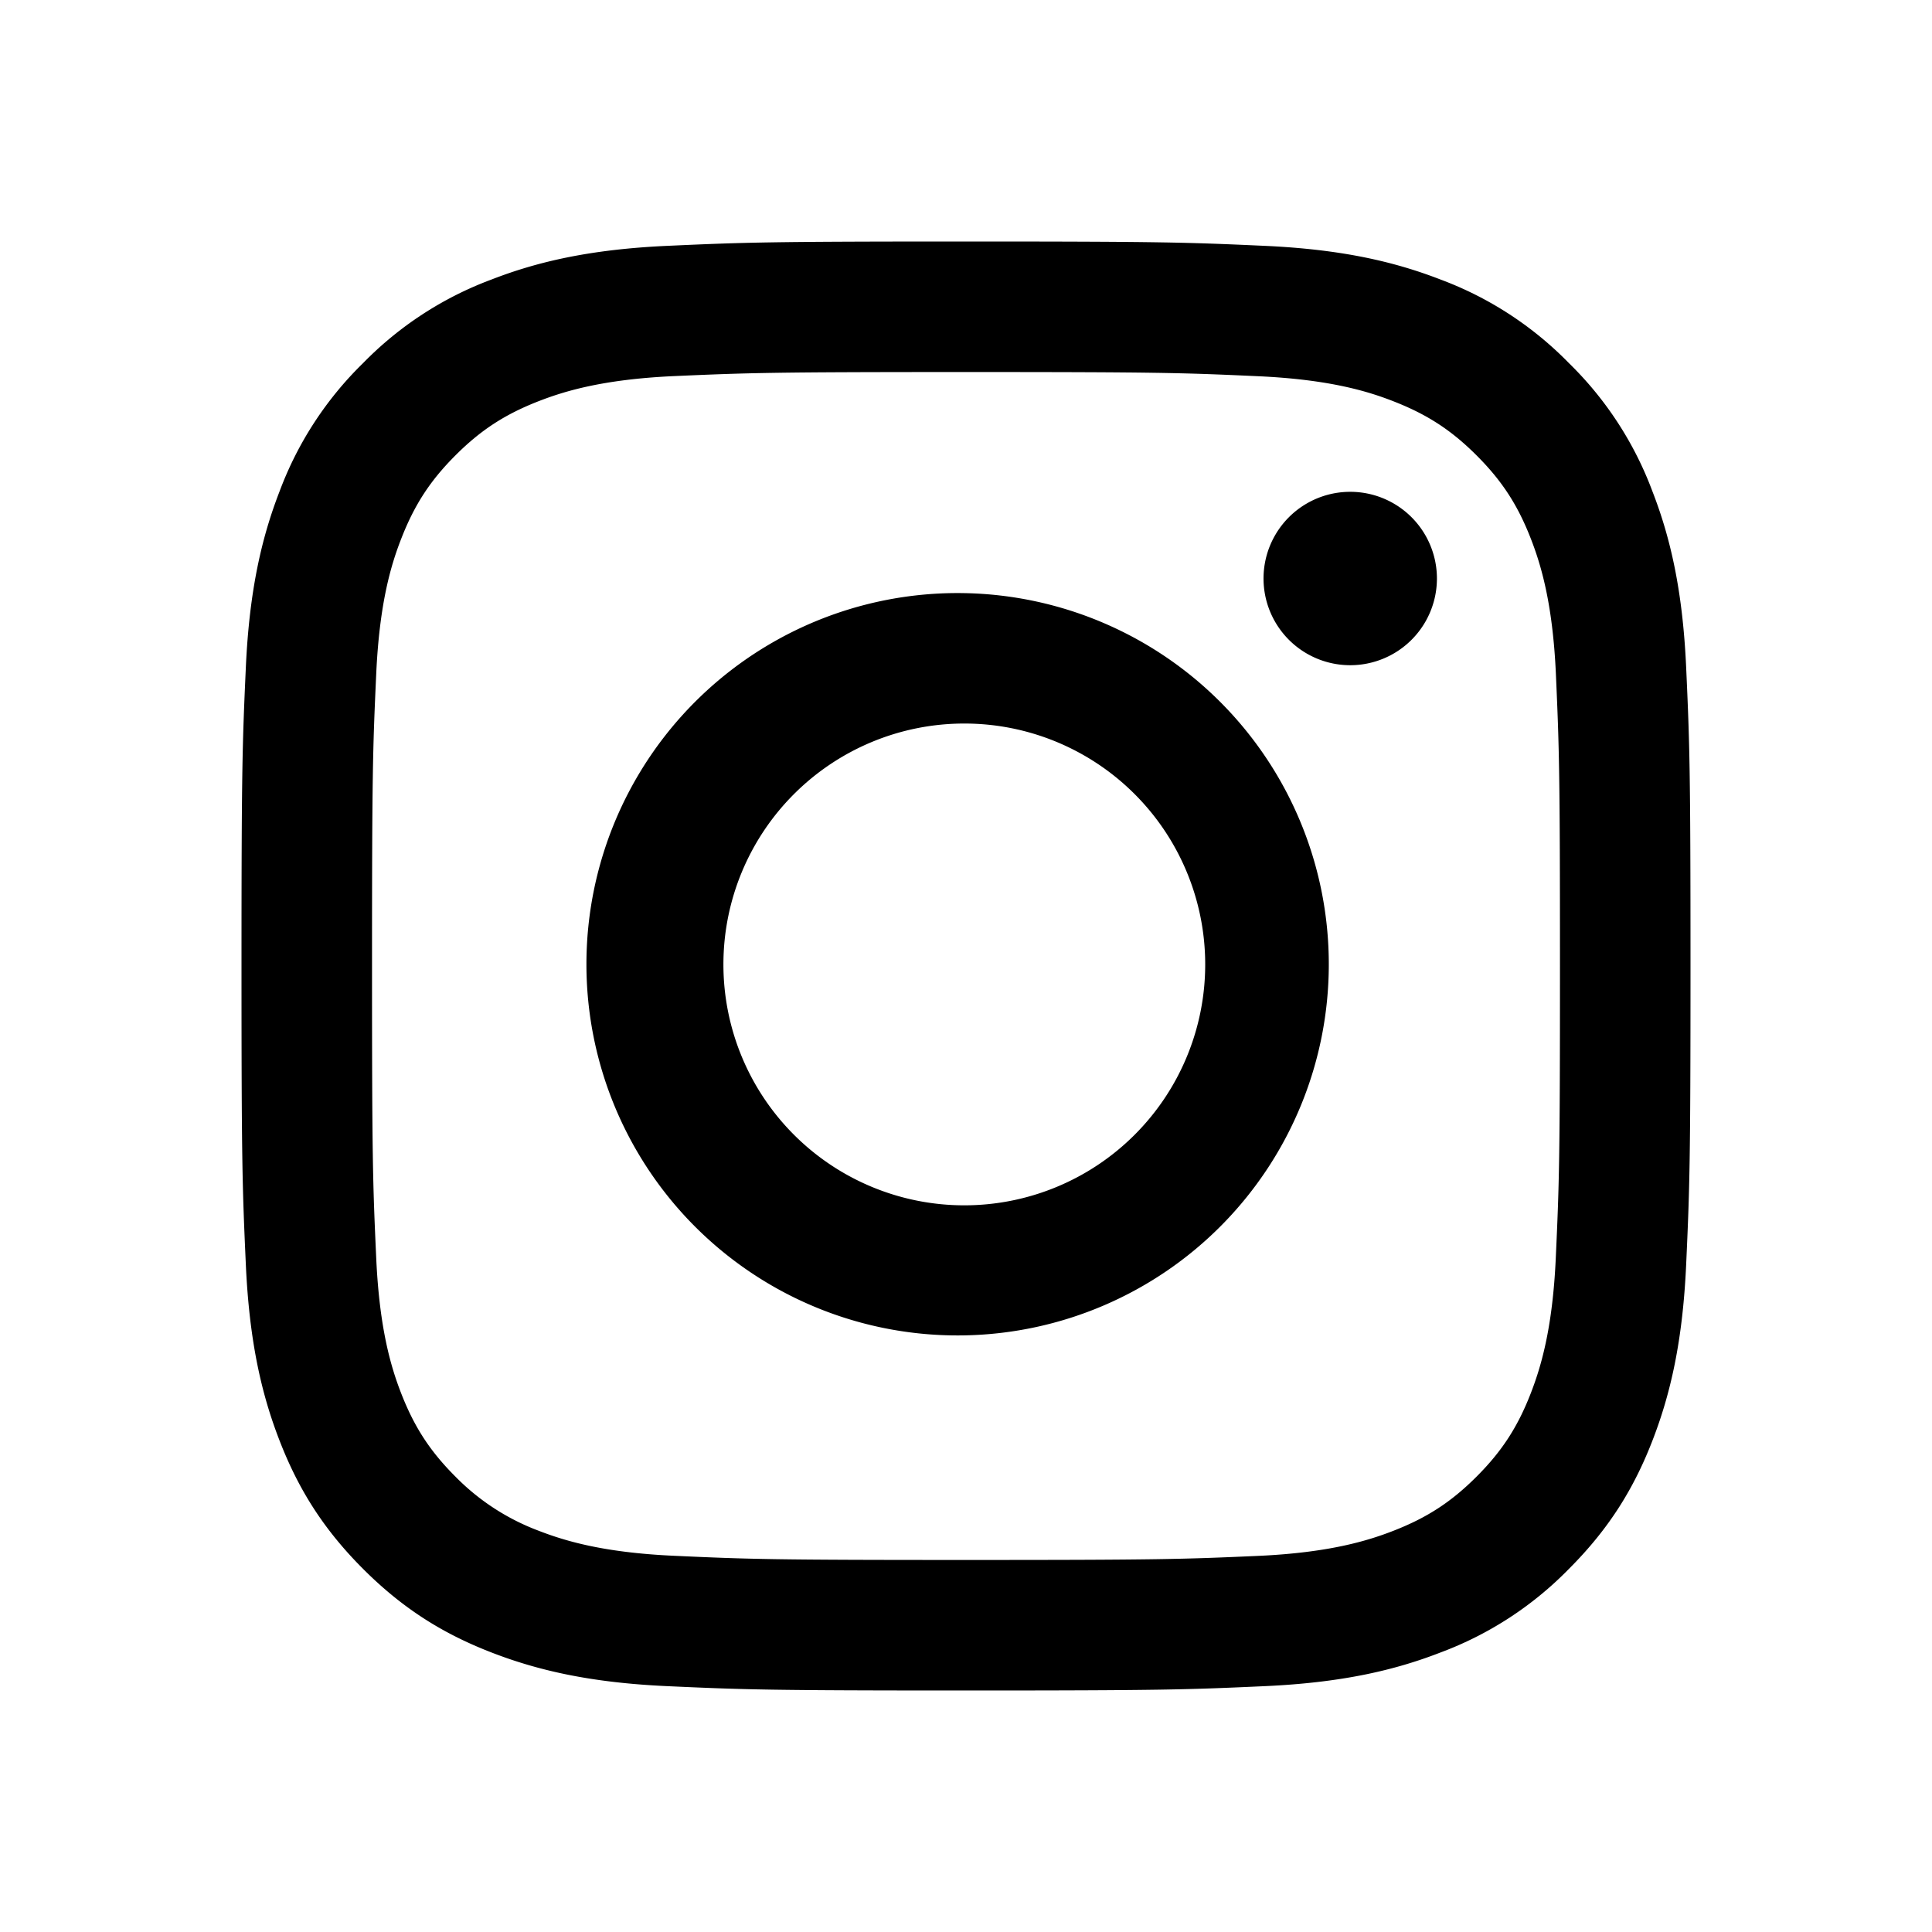
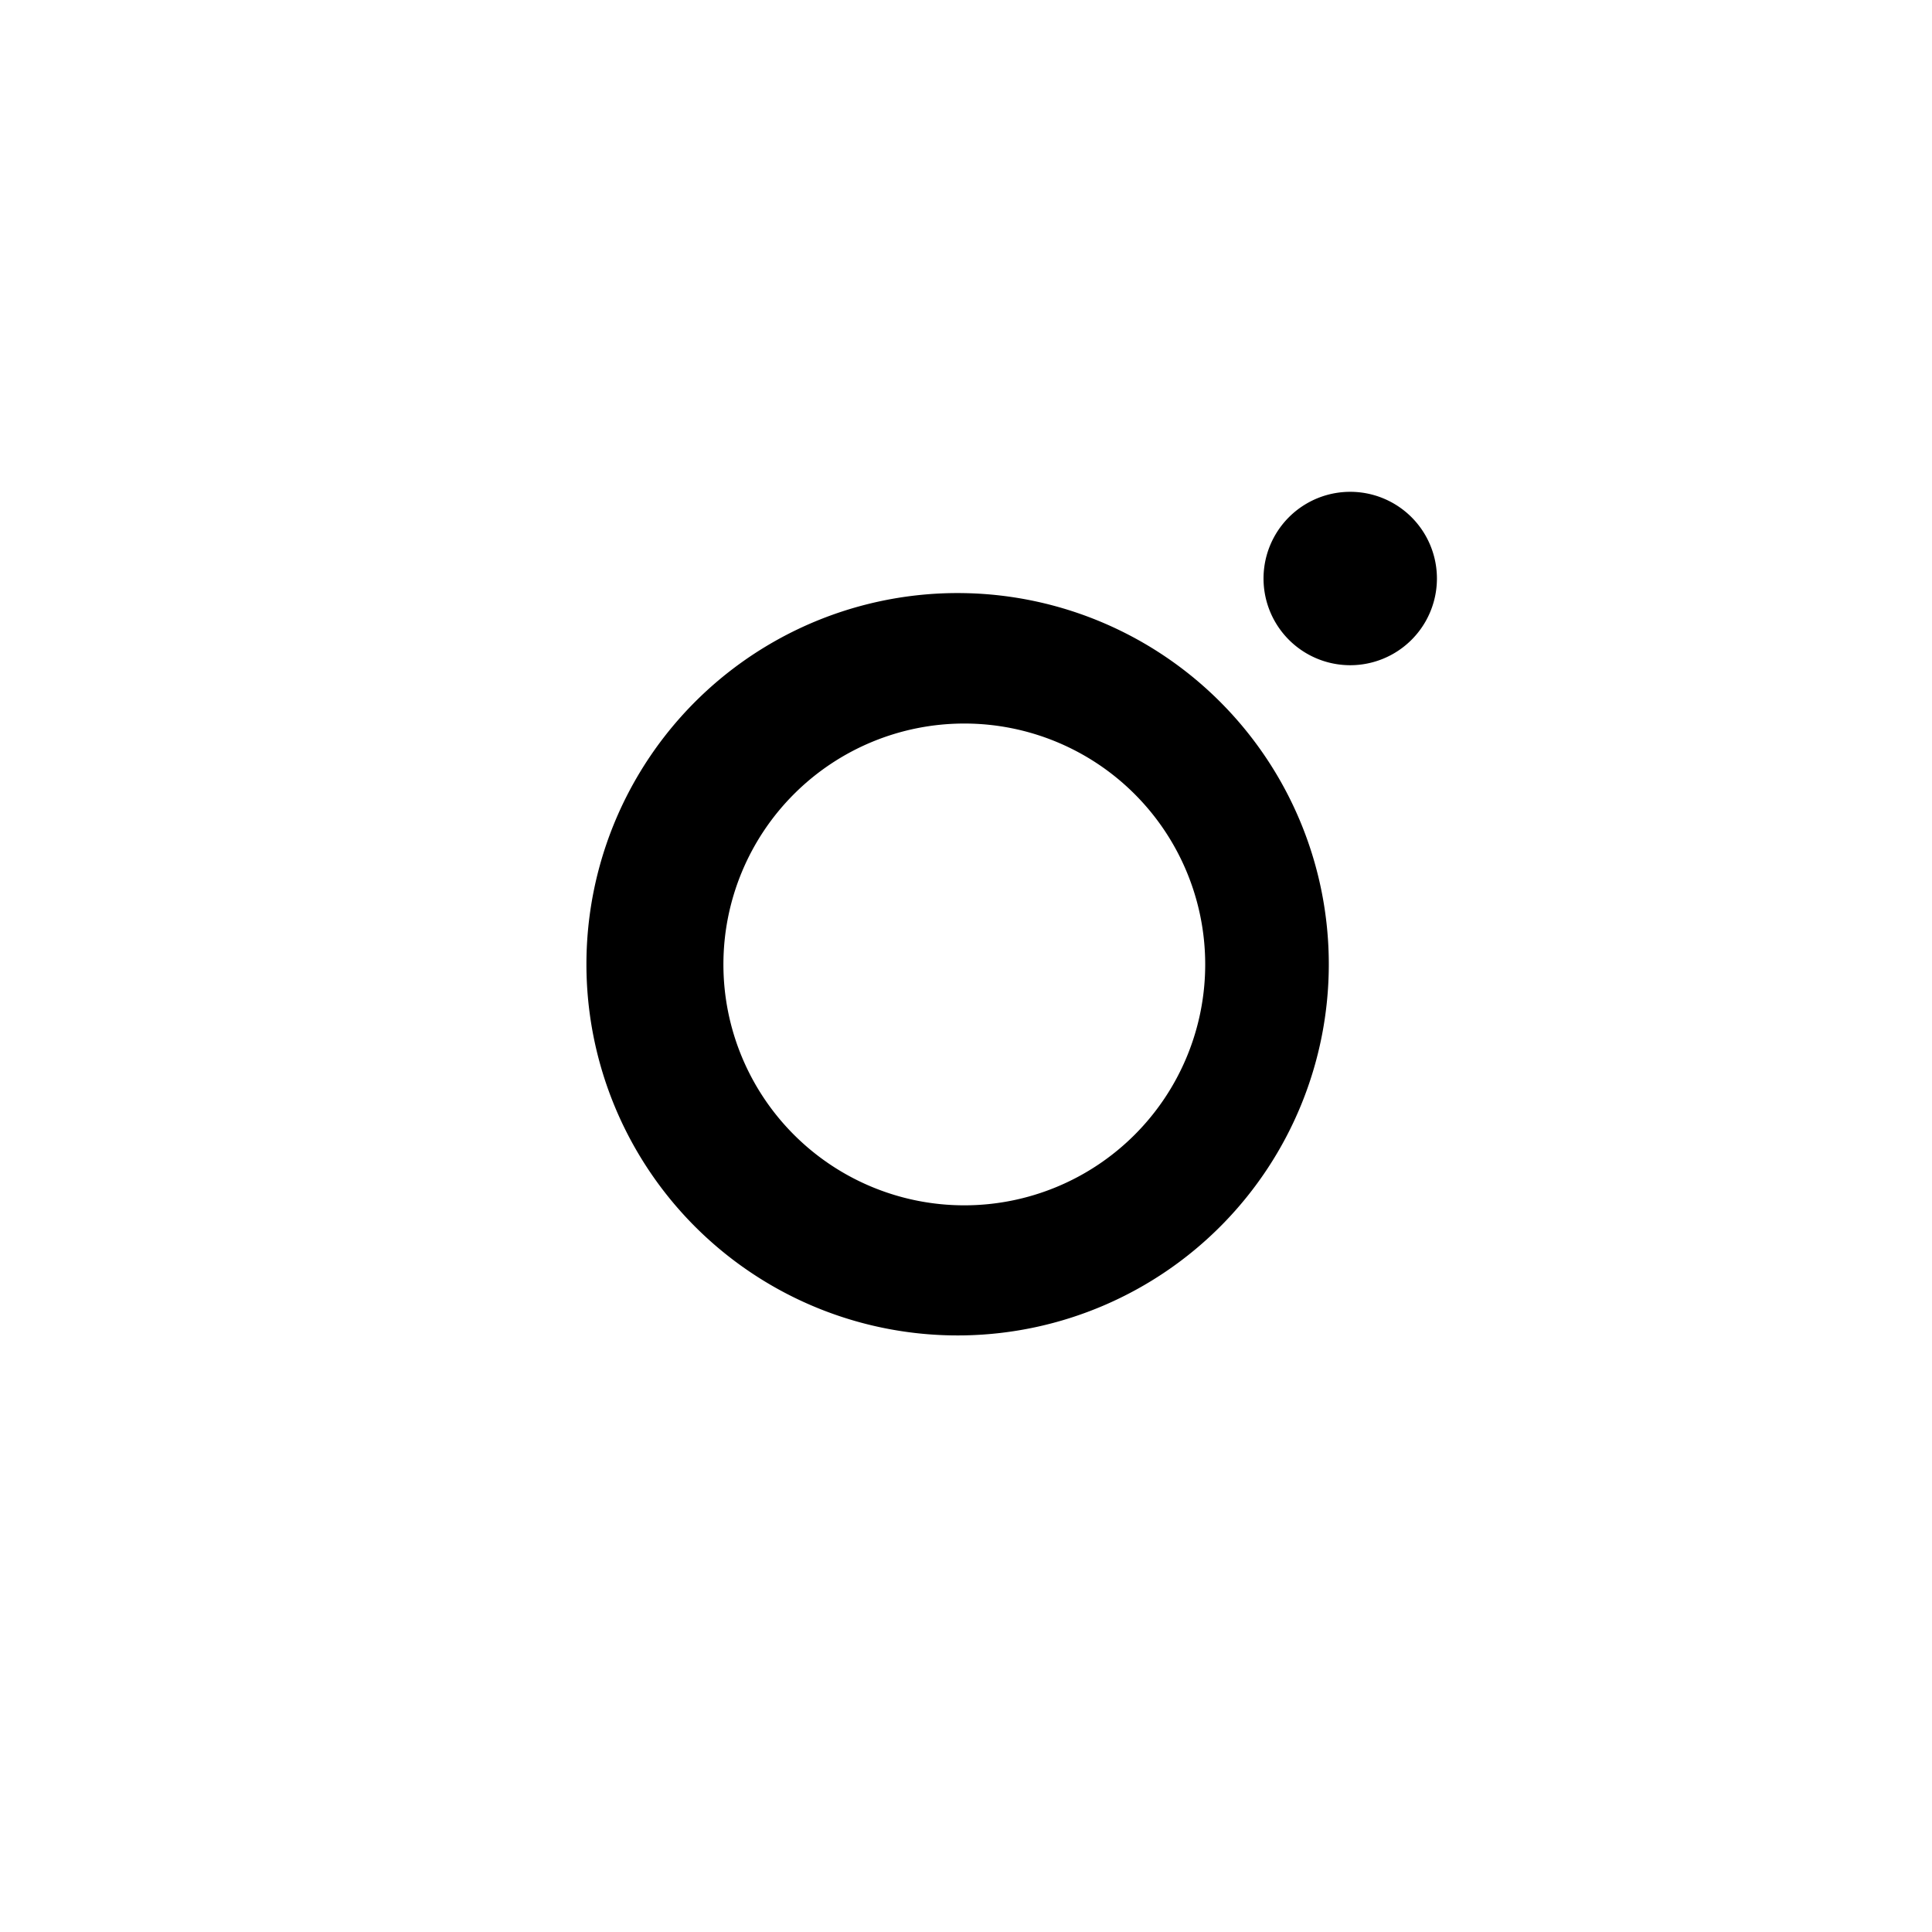
<svg xmlns="http://www.w3.org/2000/svg" viewBox="0 0 16 16">
-   <path d="M8 2c-1.63 0-1.834.007-2.474.036-.638.029-1.075.131-1.456.279a2.9 2.9 0 0 0-1.063.692 2.9 2.9 0 0 0-.692 1.063c-.148.382-.25.818-.279 1.456C2.007 6.166 2 6.37 2 8s.007 1.834.036 2.474c.029.639.131 1.075.279 1.456.153.395.358.729.692 1.063s.668.539 1.063.692c.382.148.818.25 1.456.279.64.029.844.036 2.474.036s1.834-.007 2.474-.036c.638-.029 1.075-.131 1.456-.279a2.9 2.9 0 0 0 1.063-.692c.334-.334.539-.668.692-1.063.148-.382.25-.818.279-1.456C13.993 9.834 14 9.63 14 8s-.007-1.834-.036-2.474c-.029-.638-.131-1.075-.279-1.456a2.9 2.9 0 0 0-.692-1.063 2.9 2.9 0 0 0-1.063-.692c-.382-.148-.818-.25-1.456-.279C9.834 2.007 9.63 2 8 2m0 1.081c1.602 0 1.792.006 2.425.035.584.027.902.124 1.114.207.28.109.48.239.69.449s.34.41.449.69c.082.211.18.529.207 1.114.028.632.034.822.034 2.424s-.006 1.792-.035 2.425c-.027.585-.125.902-.207 1.114-.109.28-.239.48-.449.69s-.41.34-.69.449c-.211.082-.529.18-1.114.207-.632.028-.822.034-2.424.034s-1.792-.006-2.425-.035c-.585-.027-.902-.125-1.114-.207a1.9 1.9 0 0 1-.69-.449c-.21-.21-.34-.41-.449-.69-.082-.211-.179-.528-.206-1.113-.029-.633-.035-.823-.035-2.425s.006-1.792.035-2.425c.027-.585.124-.902.207-1.114.109-.28.239-.48.449-.69s.41-.34.69-.449c.211-.082.529-.18 1.114-.207.632-.028.822-.034 2.424-.034" />
  <path d="M7.986 9.982a1.995 1.995 0 1 1 0-3.99 1.995 1.995 0 0 1 0 3.99m0-5.07a3.074 3.074 0 1 0 0 6.147 3.074 3.074 0 0 0 0-6.147m3.196.597a.718.718 0 1 1 0-1.436.718.718 0 0 1 0 1.436" />
</svg>